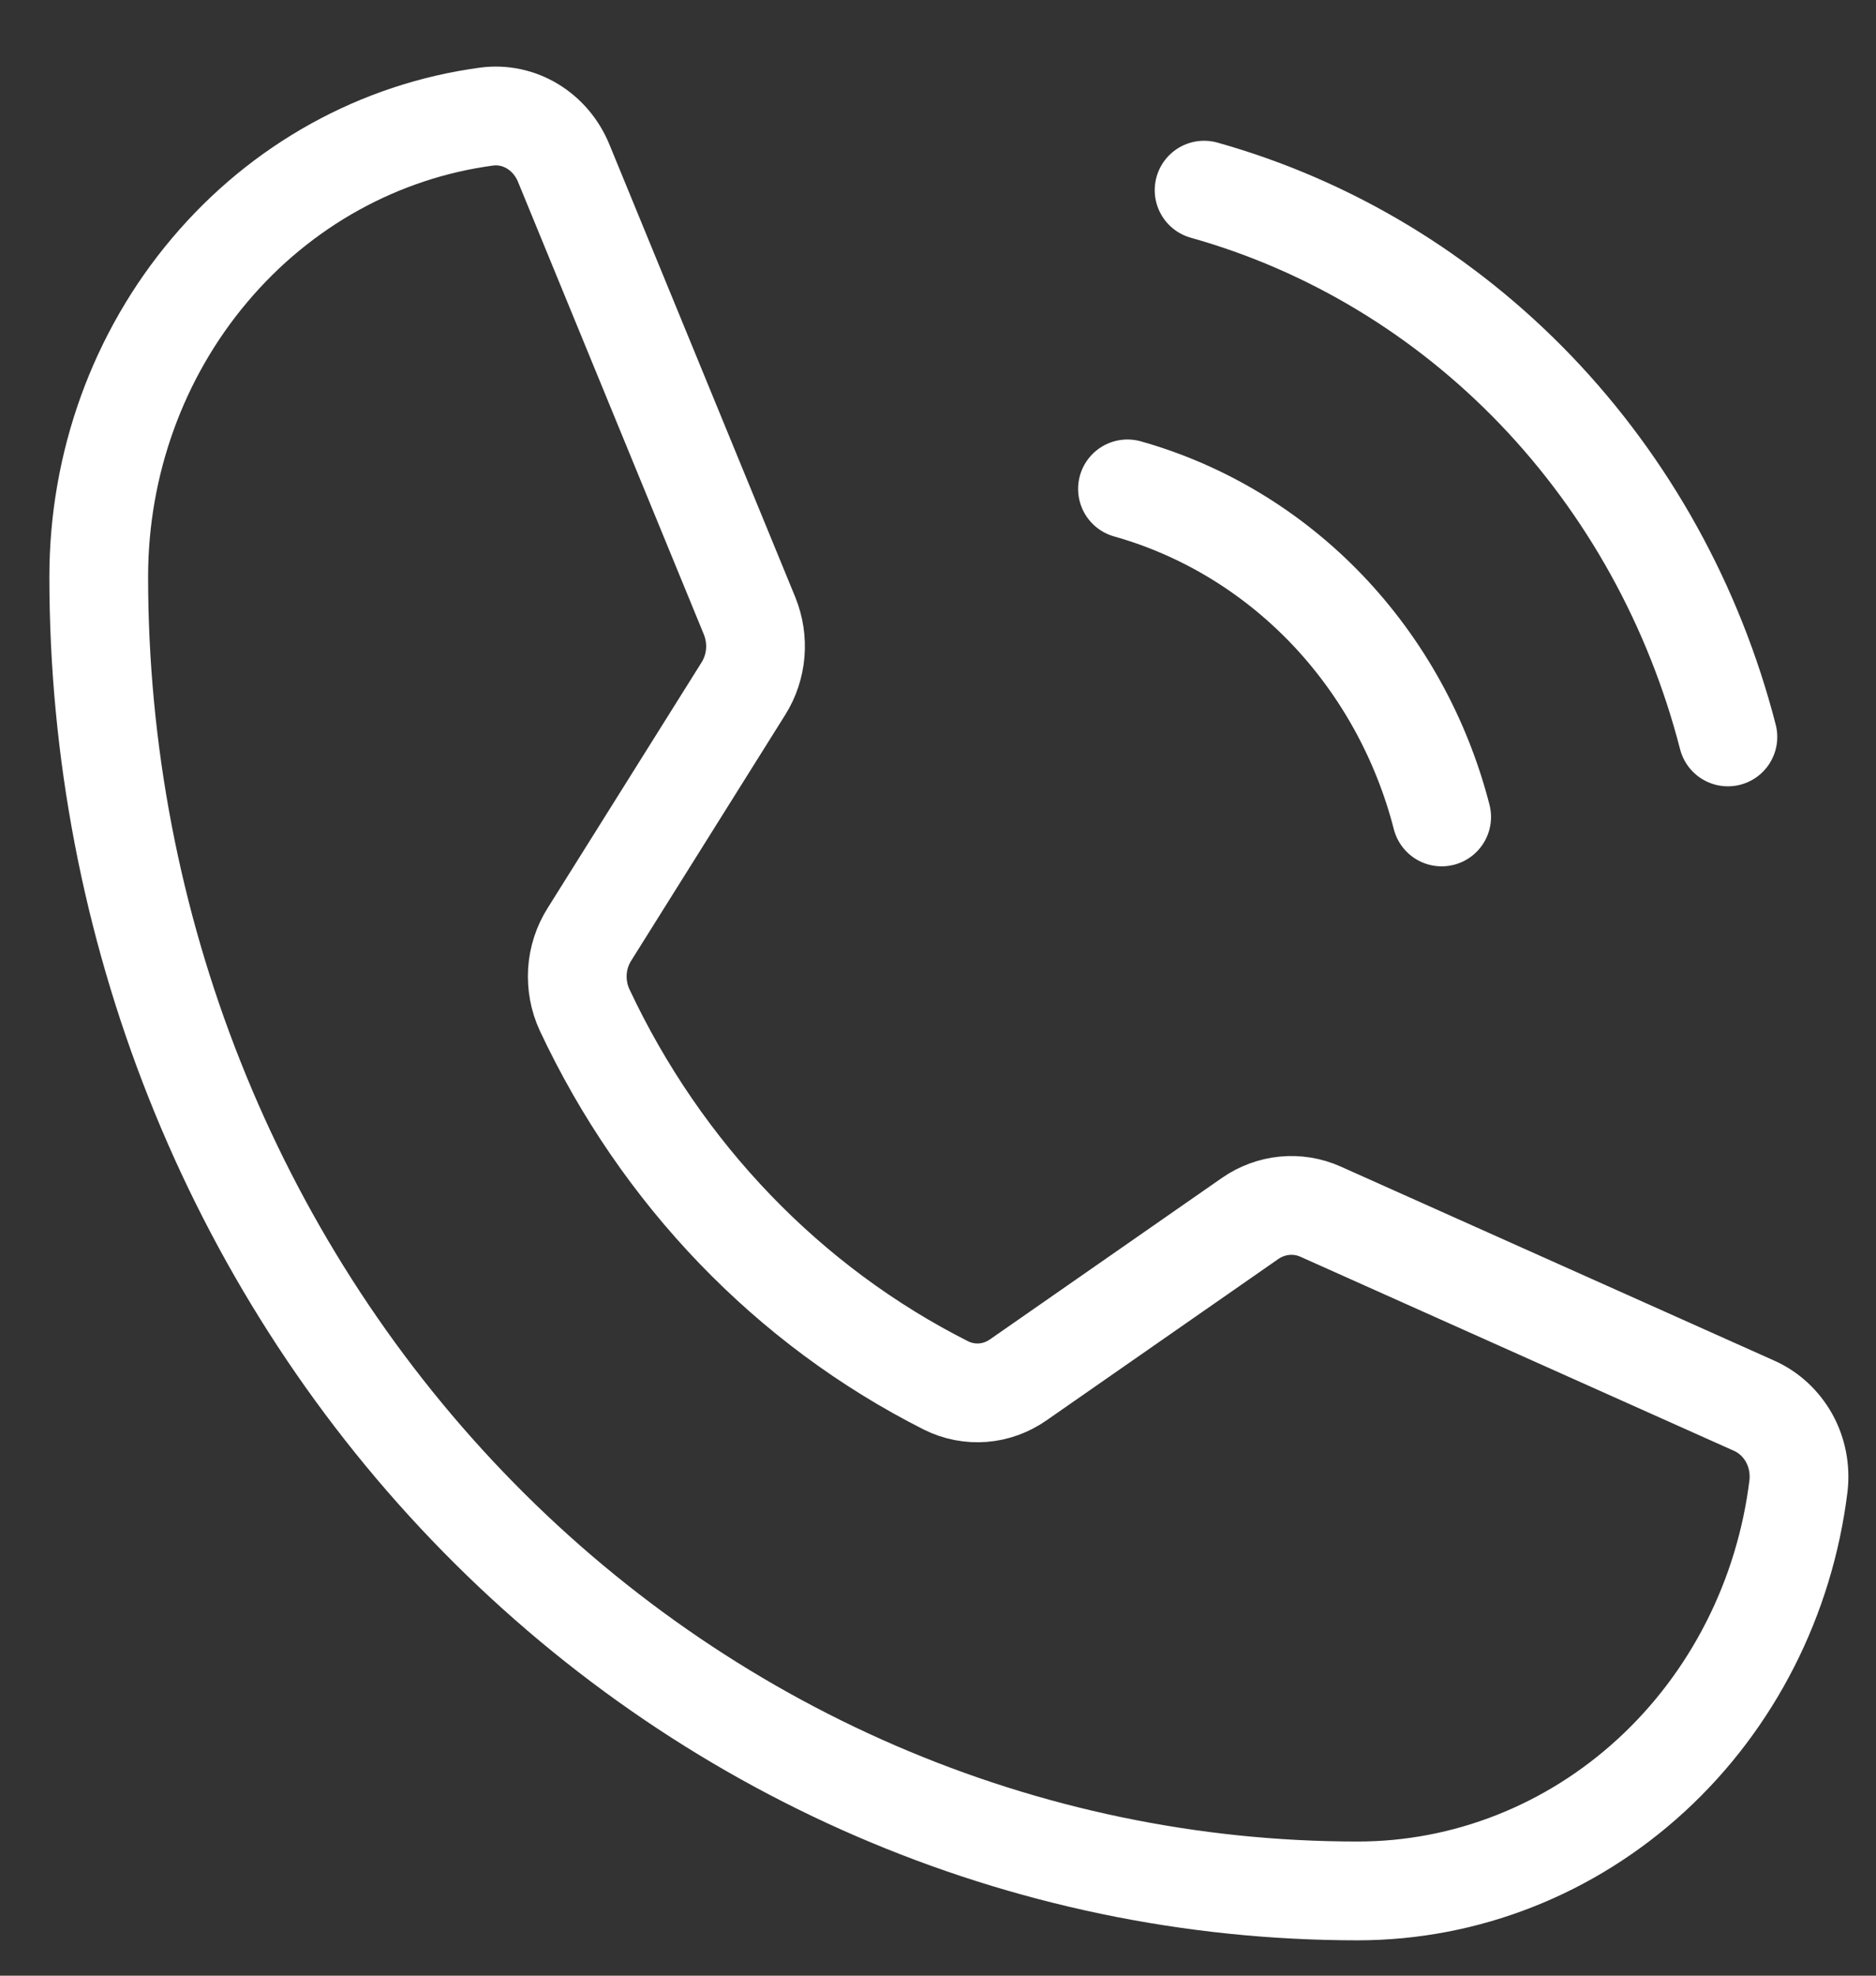
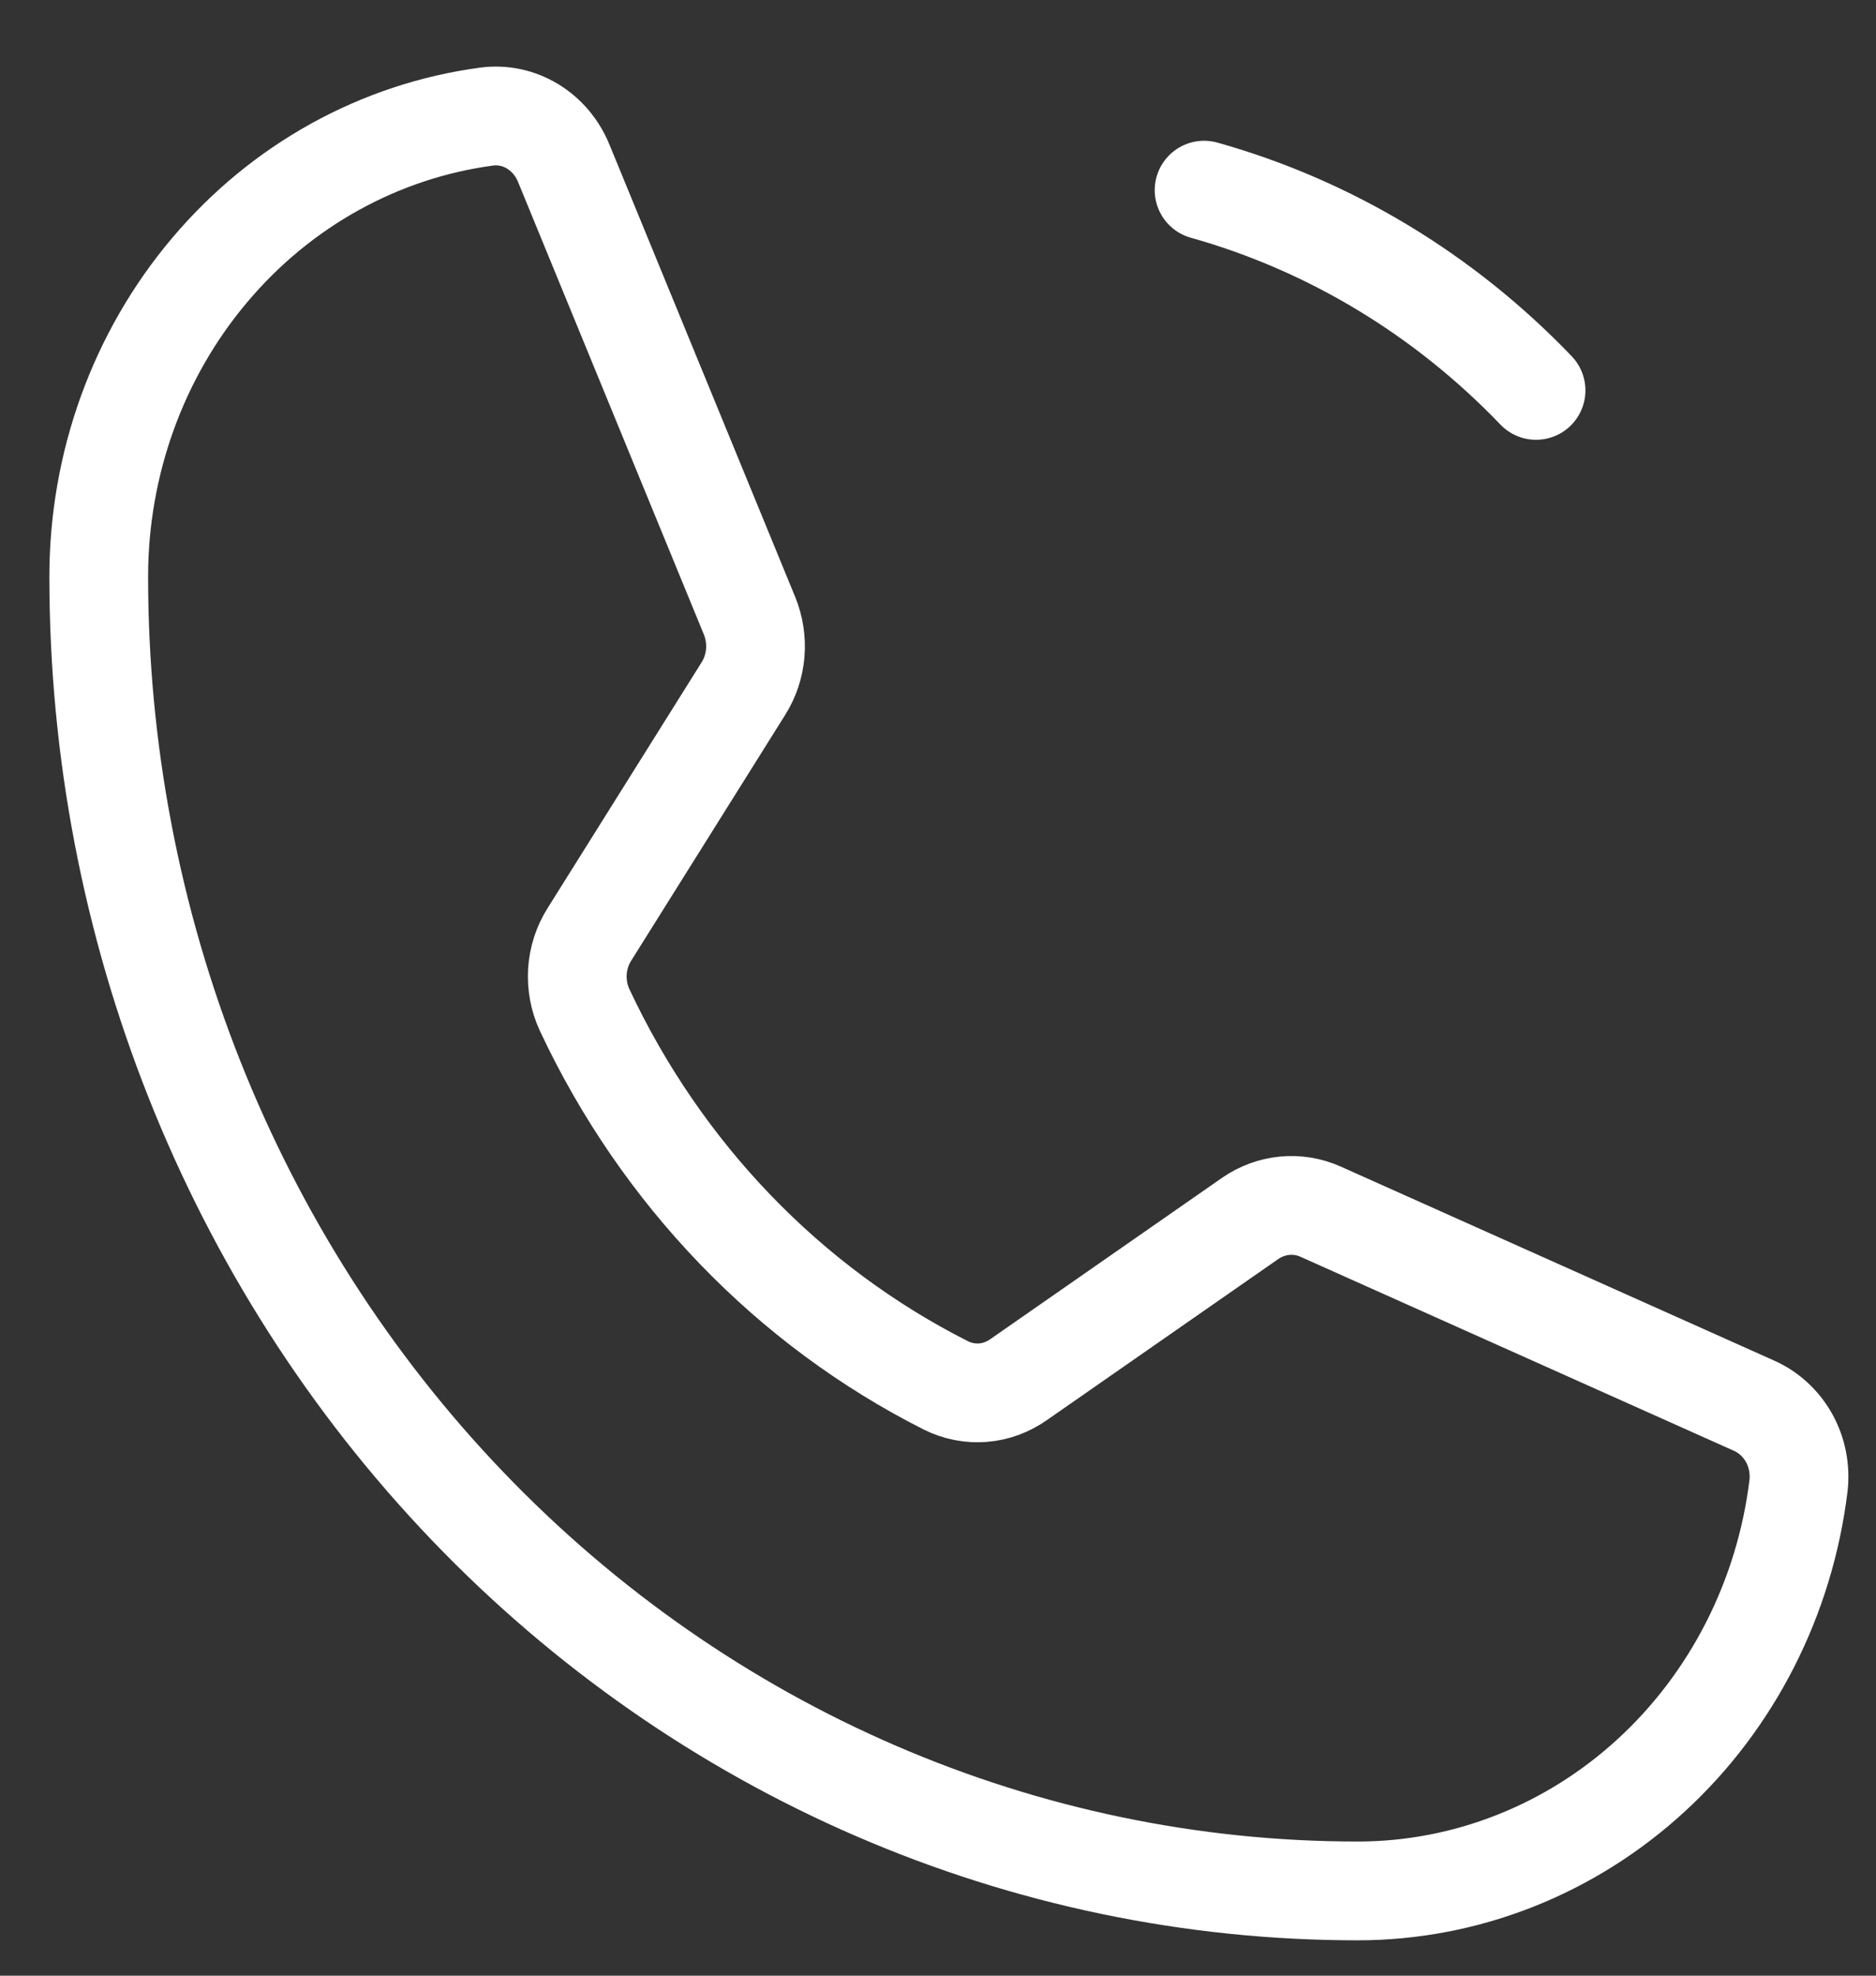
<svg xmlns="http://www.w3.org/2000/svg" width="19" height="20" viewBox="0 0 19 20" fill="none">
  <rect x="0" y="0" width="19" height="20" fill="#333333" stroke="none" />
-   <path d="M12.195 1.925C13.467 2.282 14.626 2.981 15.557 3.952C16.488 4.924 17.158 6.133 17.5 7.46" stroke="white" stroke-linecap="round" stroke-linejoin="round" />
-   <path d="M11.419 4.949C12.182 5.164 12.877 5.583 13.436 6.166C13.994 6.749 14.396 7.474 14.601 8.27" stroke="white" stroke-linecap="round" stroke-linejoin="round" />
+   <path d="M12.195 1.925C13.467 2.282 14.626 2.981 15.557 3.952" stroke="white" stroke-linecap="round" stroke-linejoin="round" />
  <path d="M5.92 10.222C6.698 11.882 7.987 13.221 9.581 14.025C9.697 14.083 9.827 14.108 9.955 14.098C10.084 14.088 10.208 14.042 10.315 13.967L12.662 12.334C12.766 12.262 12.886 12.218 13.01 12.206C13.134 12.194 13.259 12.214 13.373 12.265L17.765 14.23C17.914 14.296 18.038 14.411 18.12 14.557C18.201 14.703 18.234 14.873 18.215 15.041C18.076 16.174 17.546 17.216 16.724 17.971C15.902 18.726 14.845 19.142 13.75 19.142C10.368 19.142 7.125 17.74 4.734 15.245C2.343 12.75 1 9.366 1 5.838C1 4.695 1.399 3.592 2.123 2.735C2.846 1.877 3.844 1.325 4.93 1.18C5.091 1.159 5.254 1.194 5.394 1.279C5.534 1.364 5.644 1.494 5.708 1.649L7.592 6.235C7.64 6.354 7.66 6.483 7.649 6.611C7.638 6.74 7.597 6.863 7.529 6.971L5.97 9.458C5.899 9.57 5.857 9.699 5.848 9.833C5.84 9.967 5.864 10.101 5.92 10.222V10.222Z" stroke="white" stroke-linecap="round" stroke-linejoin="round" />
</svg>